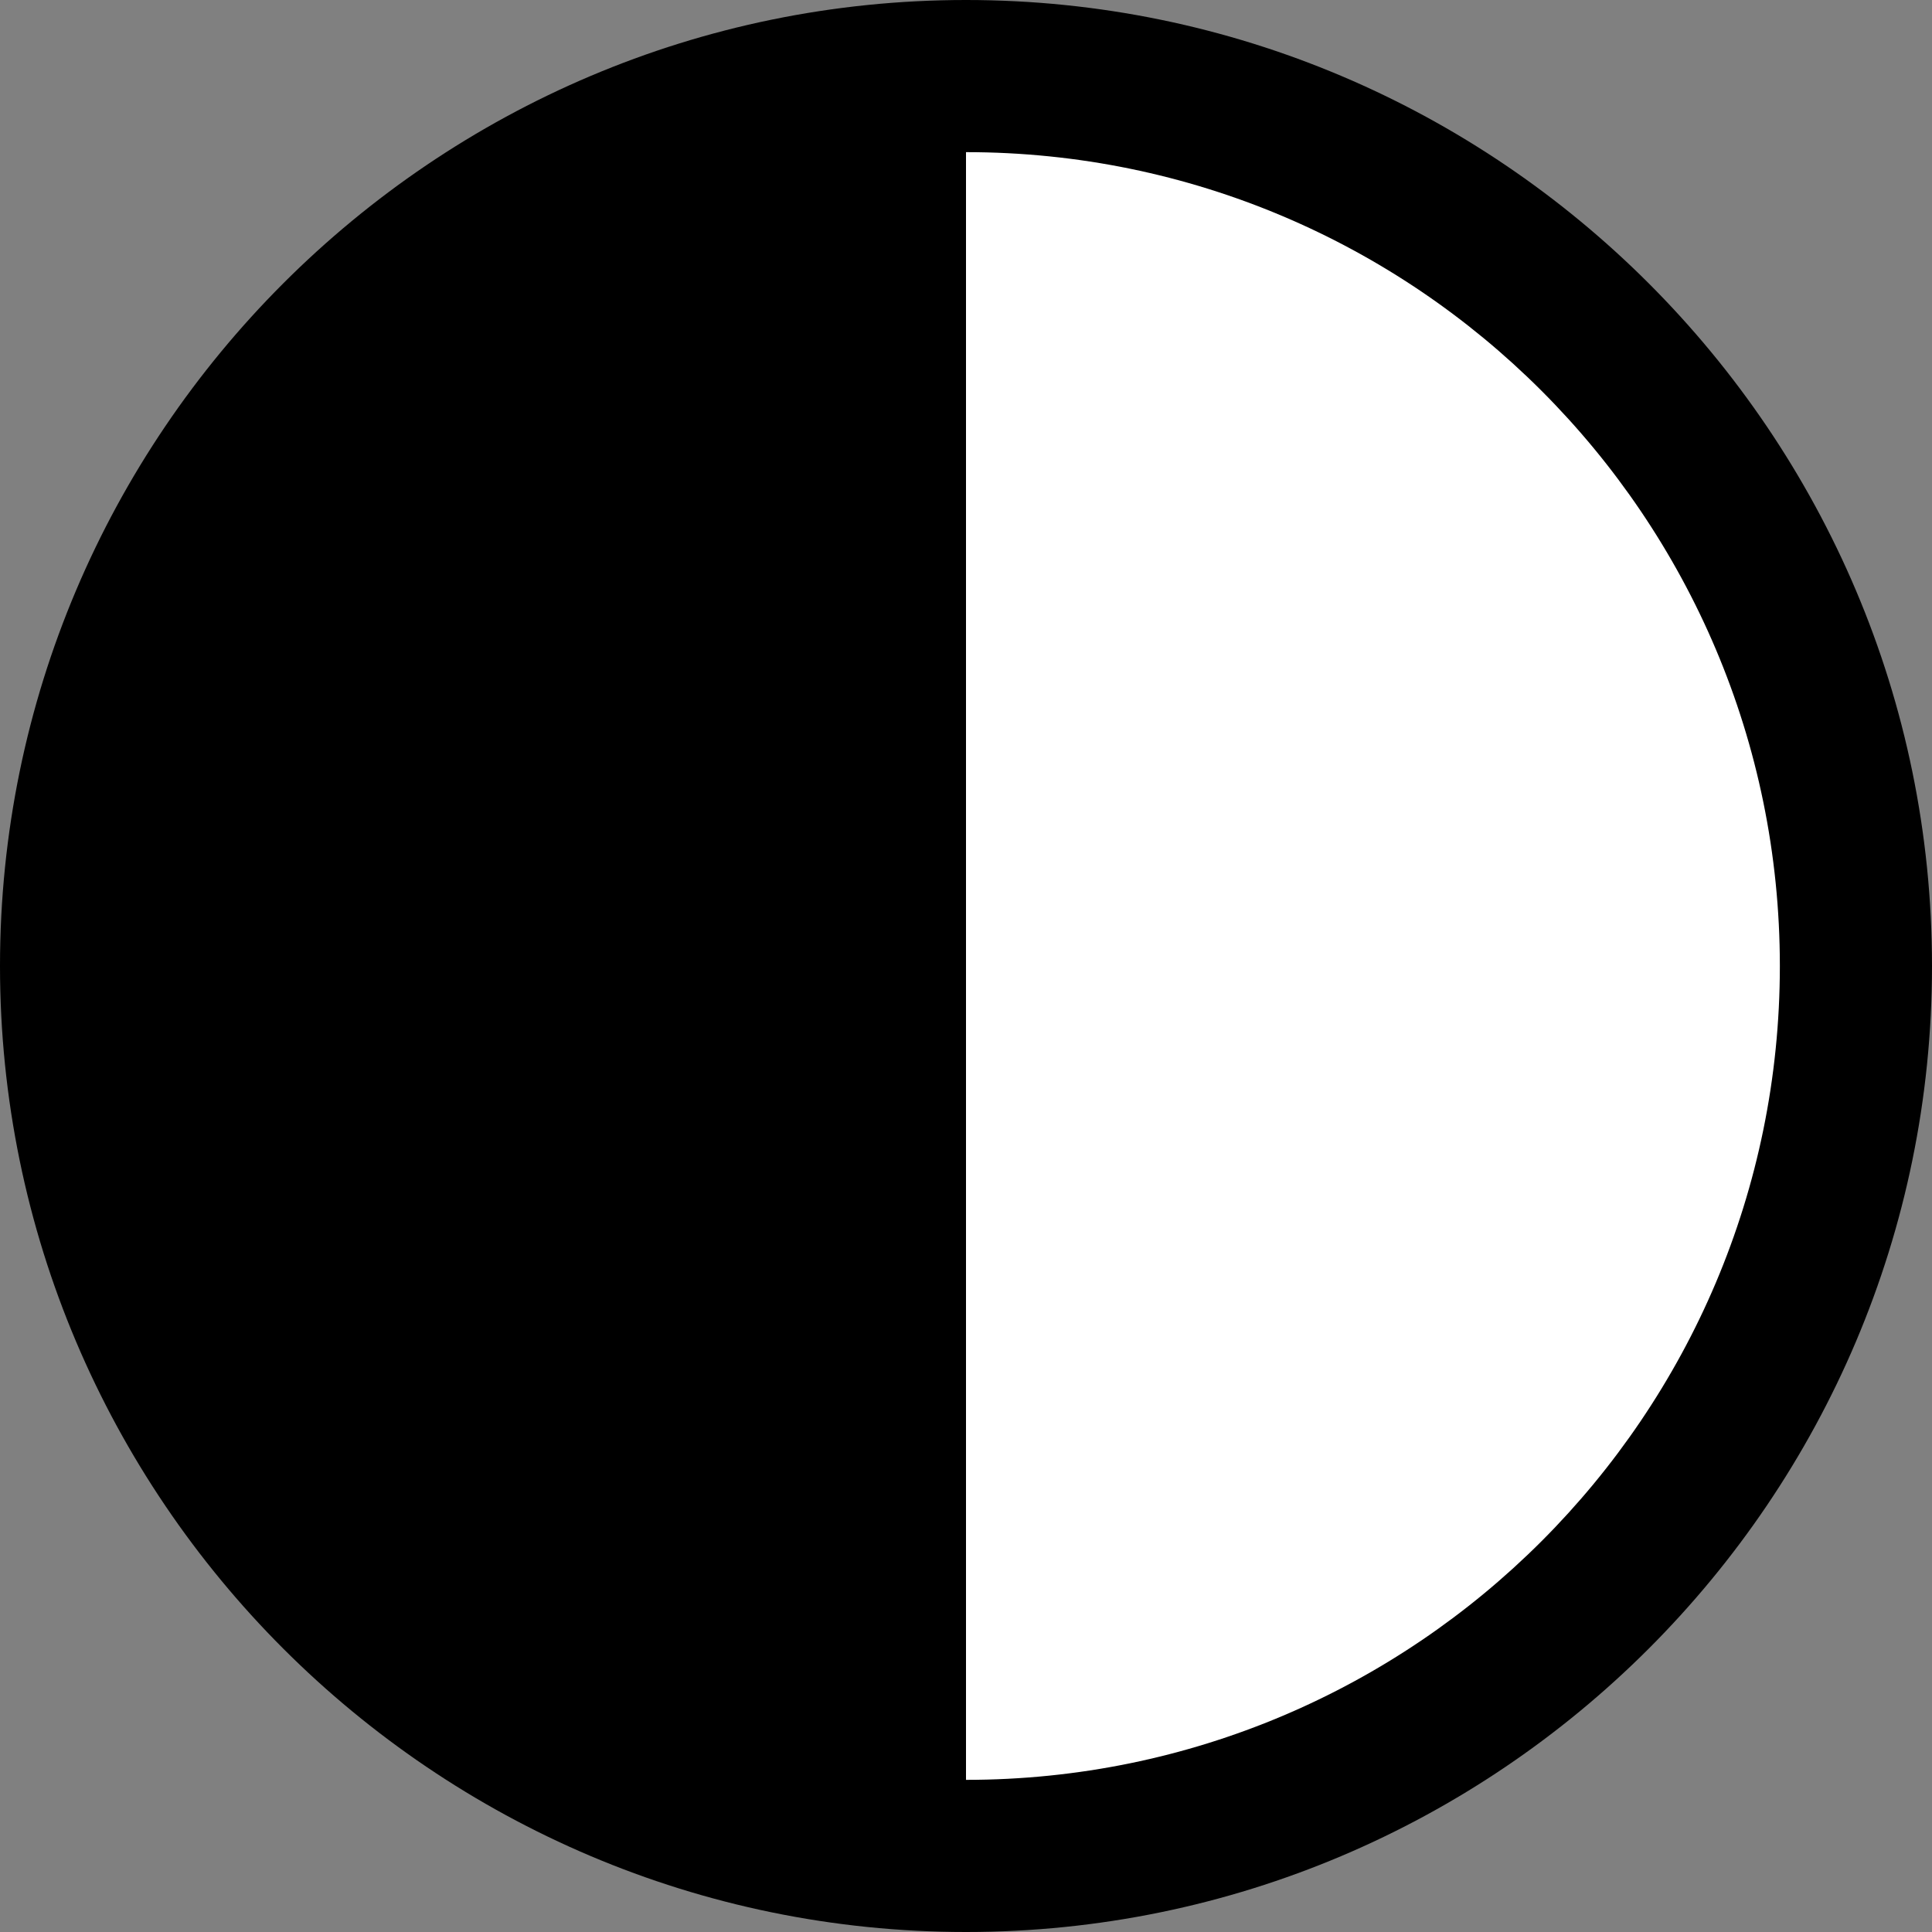
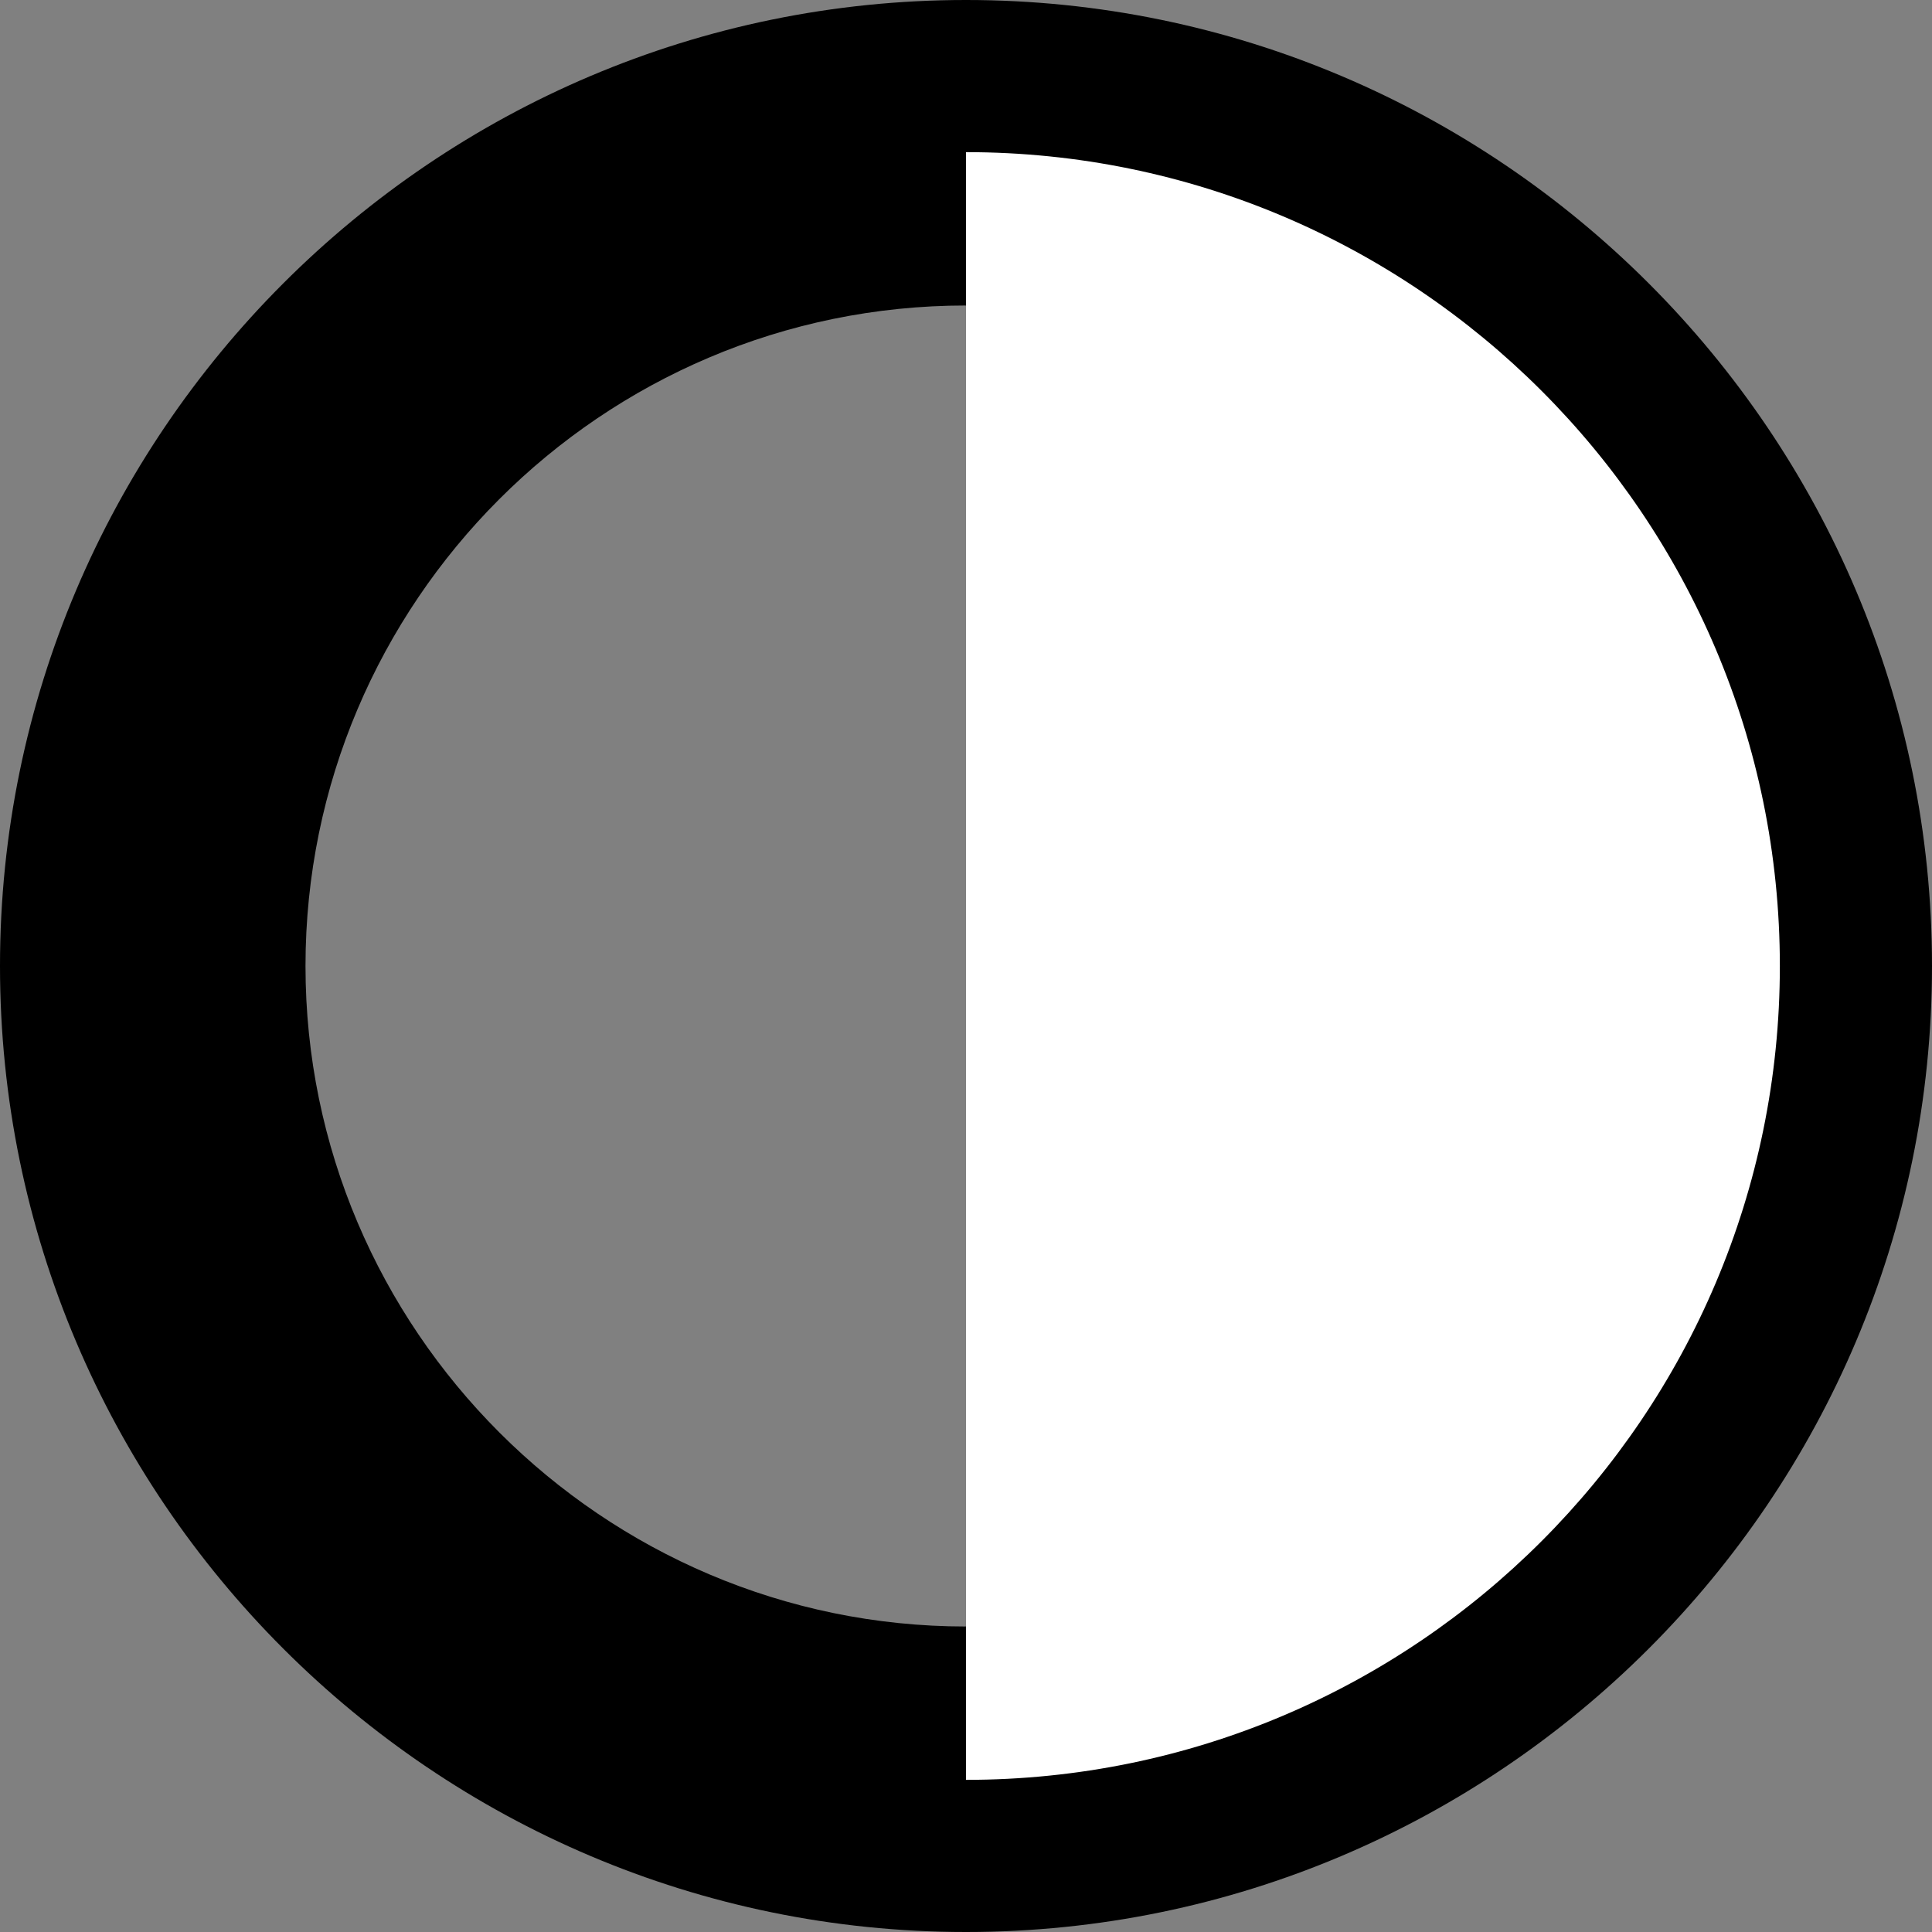
<svg xmlns="http://www.w3.org/2000/svg" viewBox="0 0 16 16">
  <rect x="0" y="0" width="16" height="16" fill="#808080" stroke="none" />
  <defs>
    <style>.d{fill:#fff;}</style>
  </defs>
  <g id="a" />
  <g id="b">
    <g id="c">
      <g>
        <path d="M8,16C3.59,16,0,12.41,0,8S3.59,0,8,0s8,3.59,8,8-3.59,8-8,8Zm0-13.47c-3.02,0-5.47,2.46-5.47,5.47s2.46,5.47,5.47,5.47,5.47-2.46,5.47-5.47-2.46-5.47-5.47-5.47Z" />
-         <path d="M8,1.26C4.28,1.26,1.26,4.28,1.26,8s3.02,6.74,6.74,6.74V1.26Z" />
-         <path class="d" d="M8,1.26c3.72,0,6.74,3.02,6.74,6.74s-3.02,6.74-6.74,6.74V1.26Z" />
+         <path class="d" d="M8,1.26c3.72,0,6.74,3.02,6.74,6.74s-3.02,6.74-6.74,6.74V1.26" />
      </g>
    </g>
  </g>
</svg>